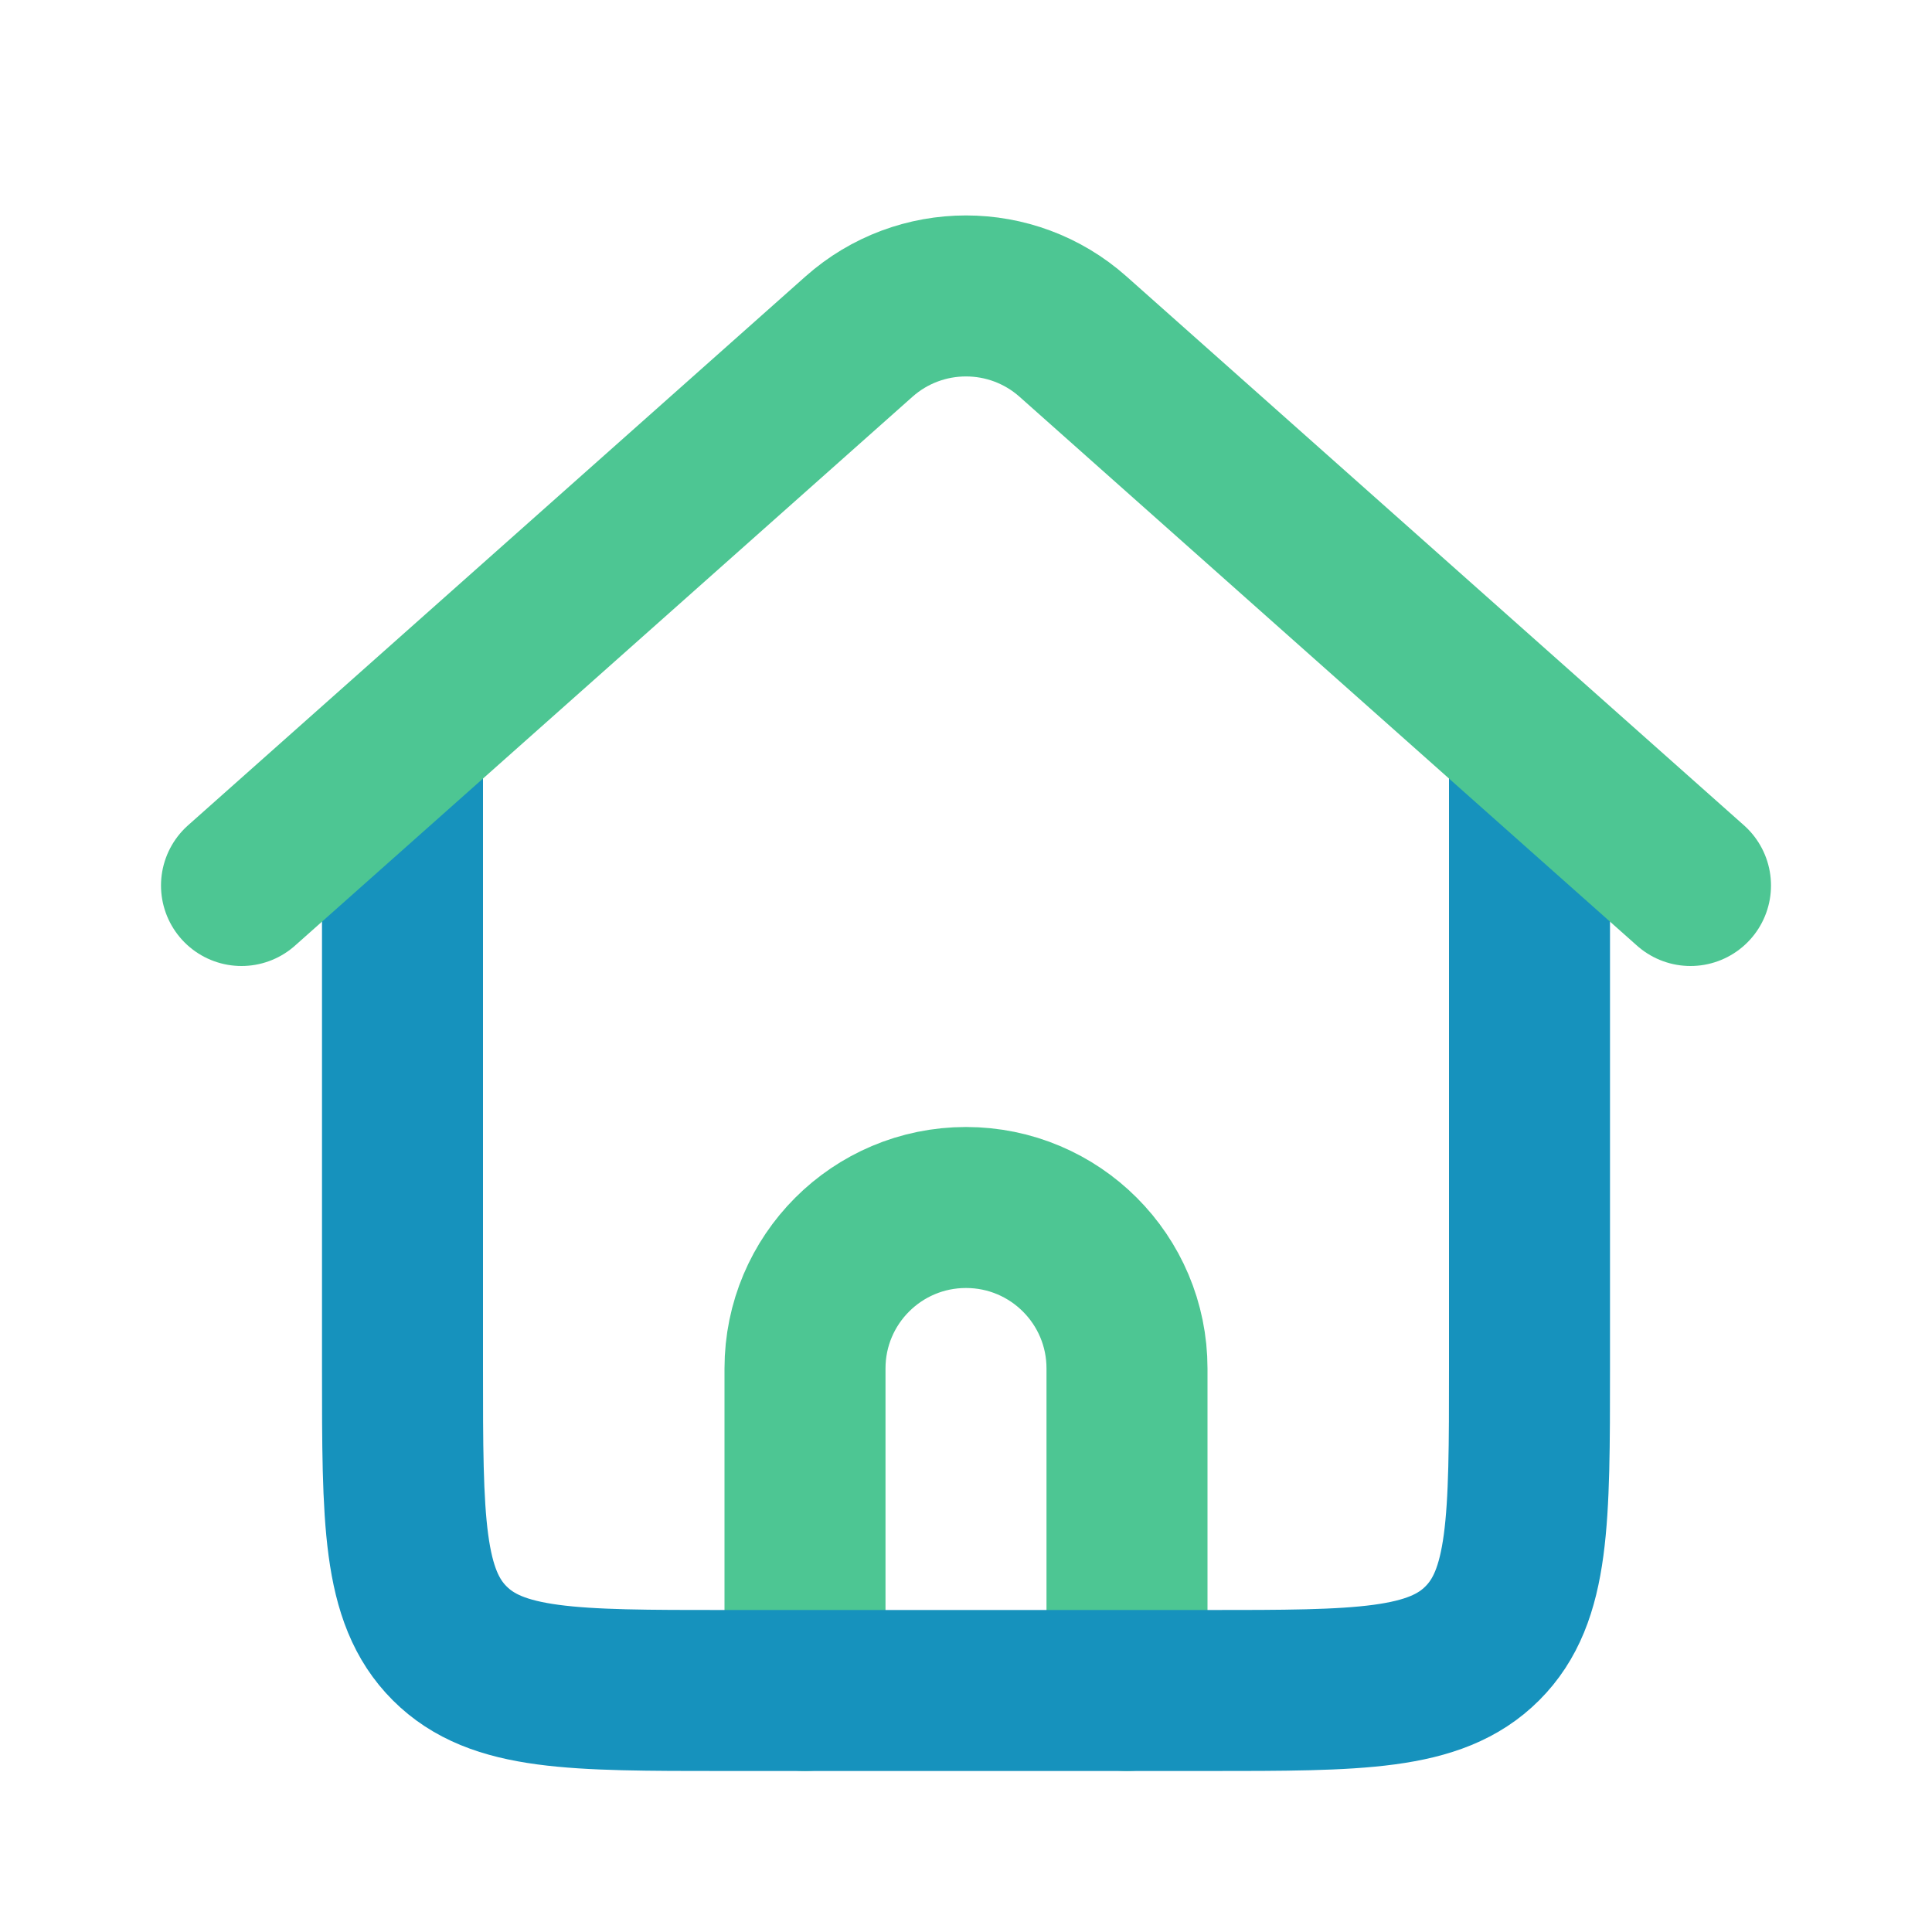
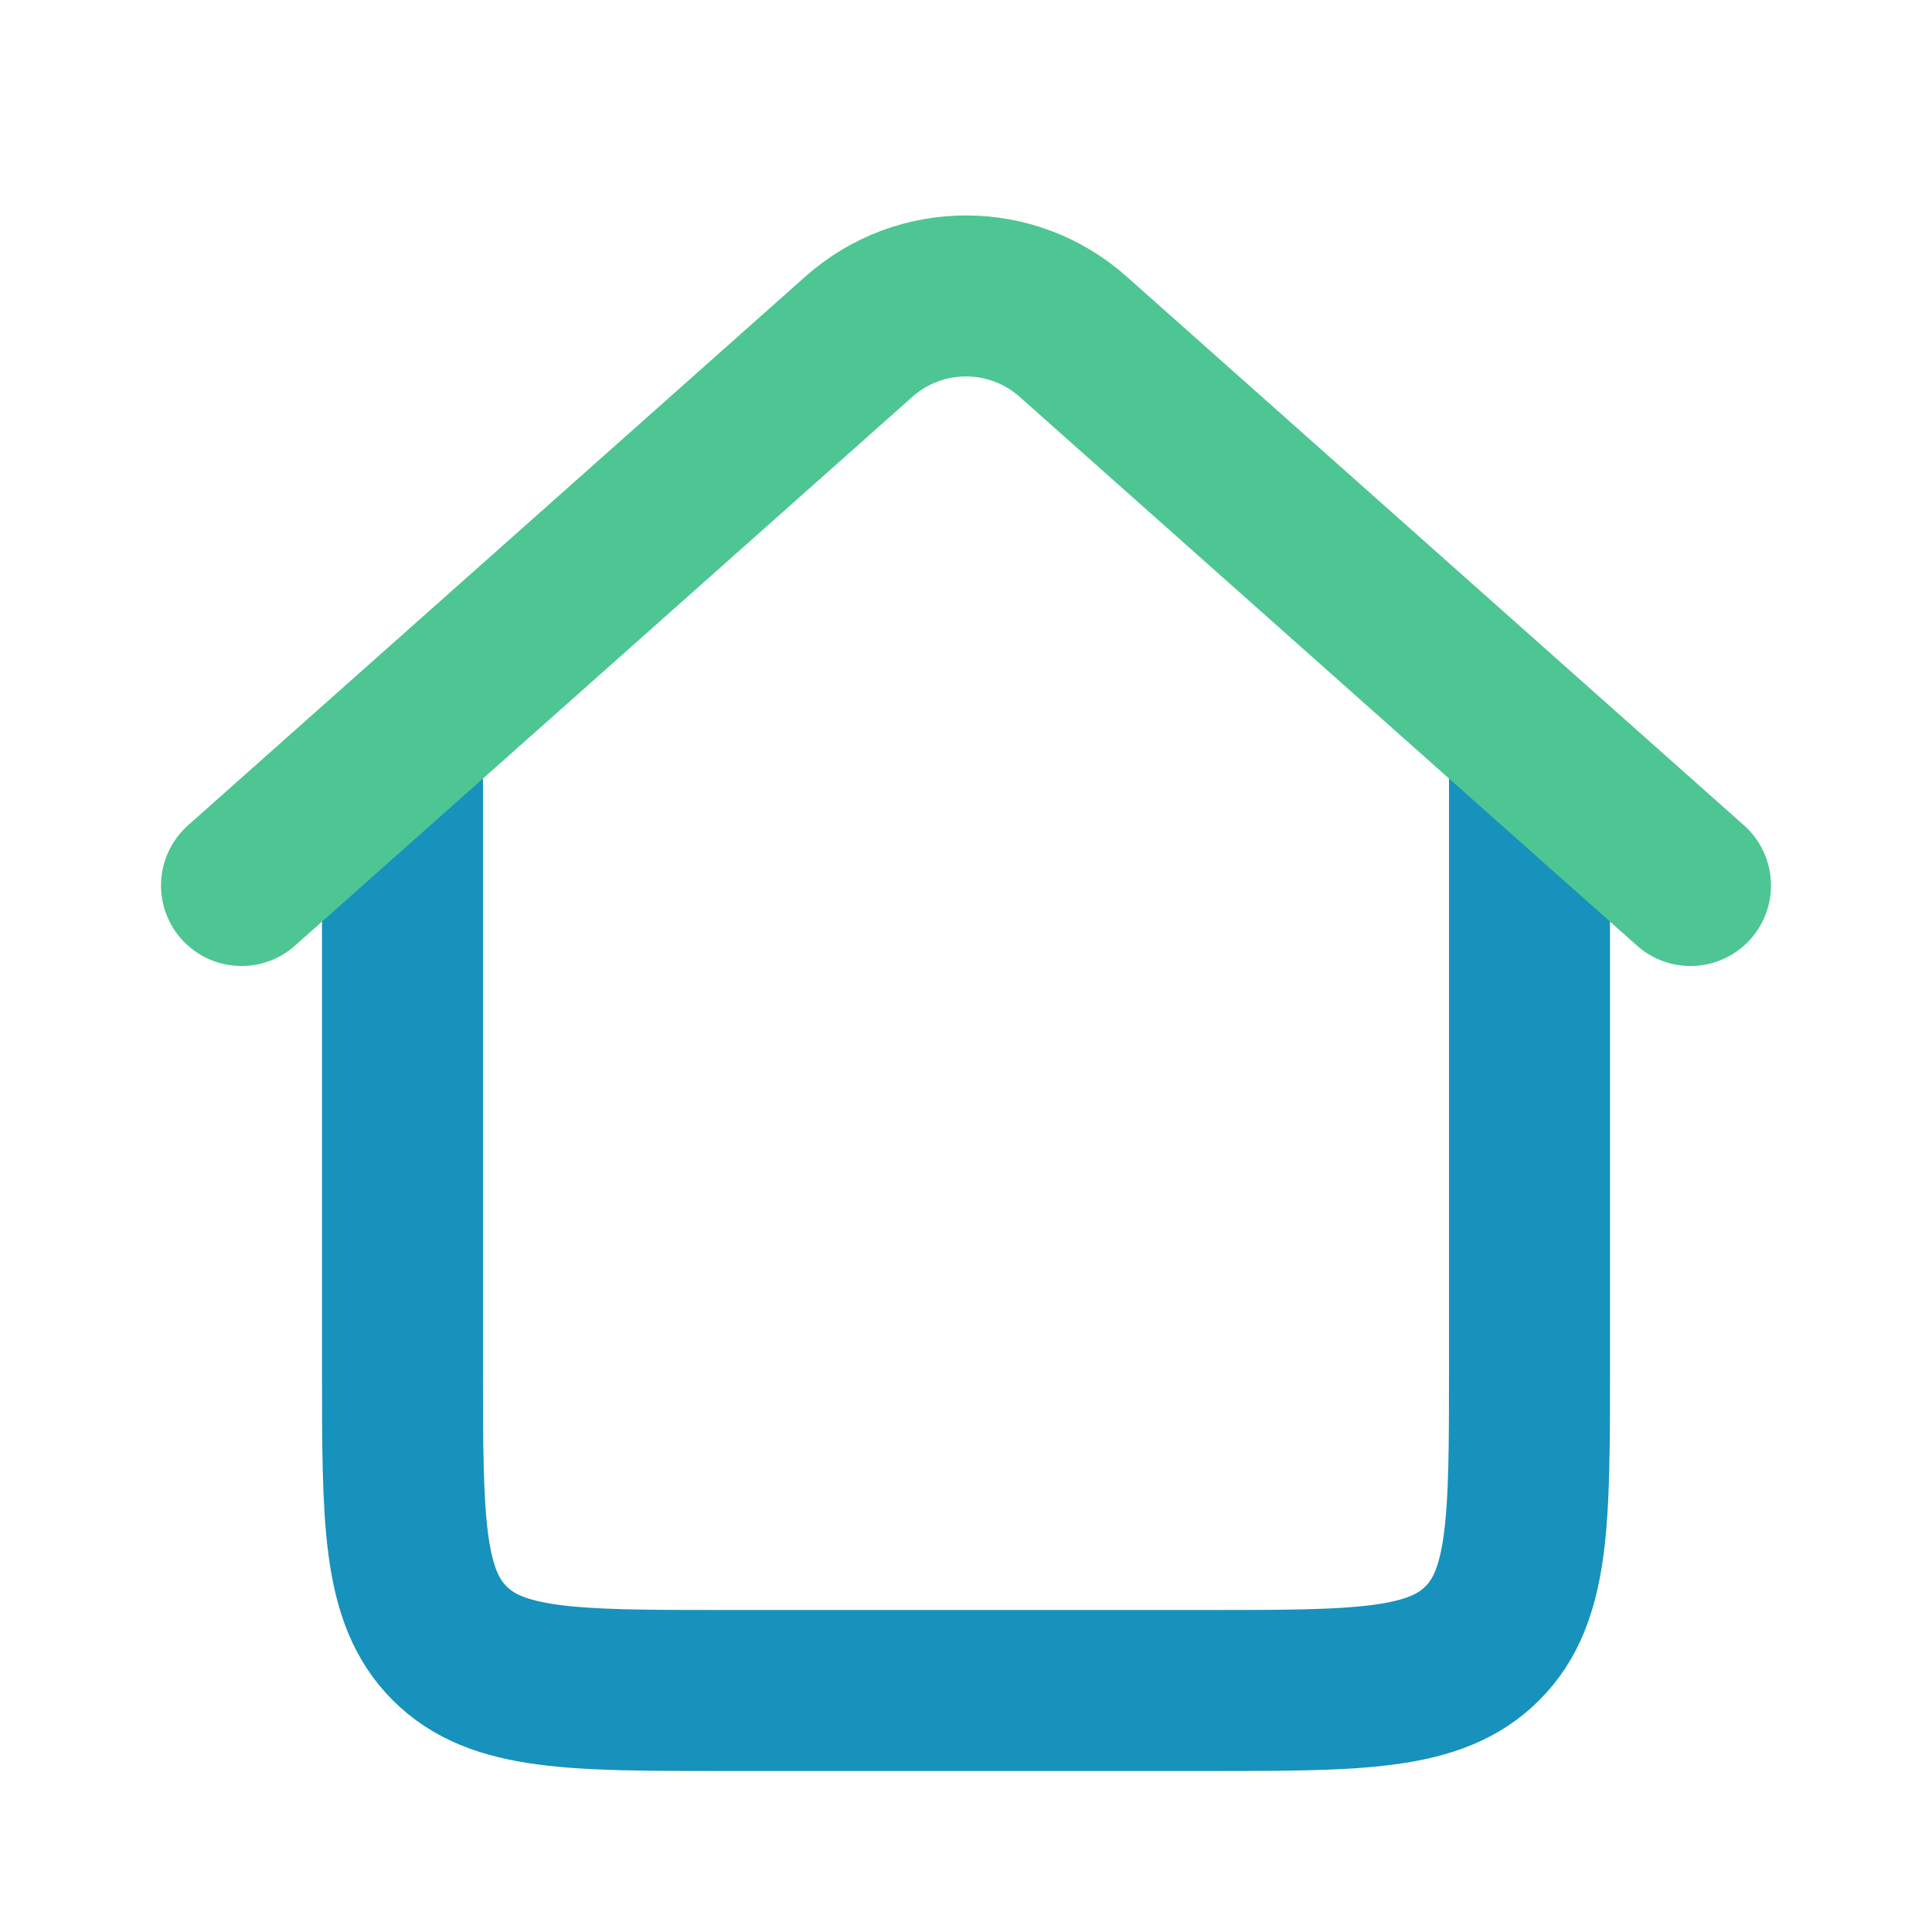
<svg xmlns="http://www.w3.org/2000/svg" width="800px" height="800px" viewBox="0 0 24 24" fill="none">
-   <path d="M10 21V17C10 15.895 10.895 15 12 15V15C13.105 15 14 15.895 14 17V21" stroke="#4dc693" stroke-width="2" stroke-linecap="round" stroke-linejoin="round" />
  <path d="M19 9L19 17C19 18.886 19 19.828 18.414 20.414C17.828 21 16.886 21 15 21L14 21L10 21L9 21C7.114 21 6.172 21 5.586 20.414C5 19.828 5 18.886 5 17L5 9" stroke="#1692bd" stroke-width="2" stroke-linejoin="round" />
-   <path d="M3 11L7.5 7L10.671 4.181C11.429 3.508 12.571 3.508 13.329 4.181L16.5 7L21 11" stroke="#4dc693" stroke-width="2" stroke-linecap="round" stroke-linejoin="round" />
+   <path d="M3 11L7.5 7L10.671 4.181C11.429 3.508 12.571 3.508 13.329 4.181L21 11" stroke="#4dc693" stroke-width="2" stroke-linecap="round" stroke-linejoin="round" />
</svg>